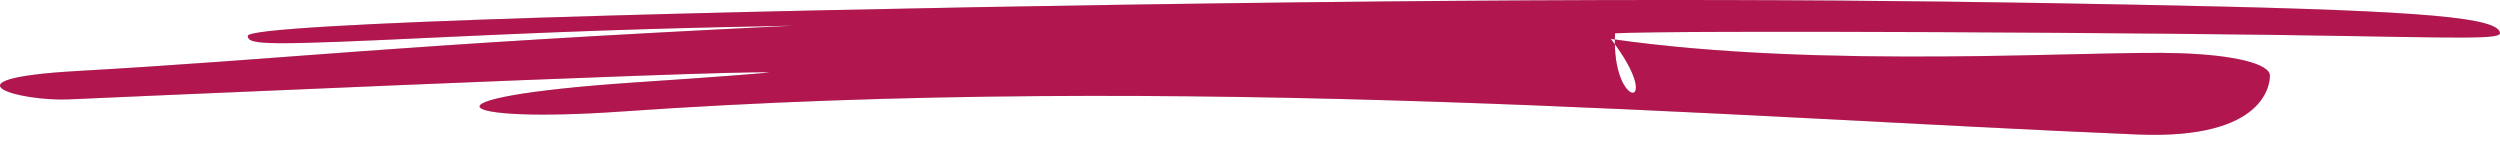
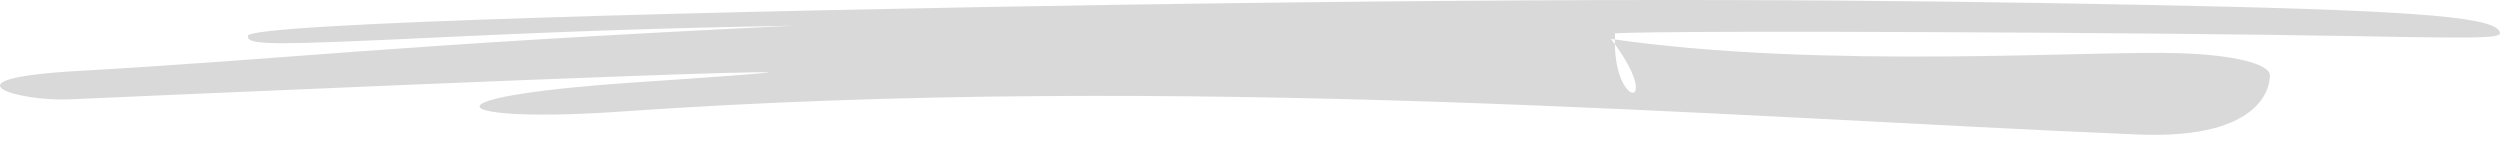
<svg xmlns="http://www.w3.org/2000/svg" width="319" height="18" viewBox="0 0 319 18" fill="none">
  <path fill-rule="evenodd" clip-rule="evenodd" d="M318.875 3.892C317.573 2.037 306.389 1.256 272.775 0.605C241.411 -0.013 206.844 -0.371 143.049 0.605C94.286 1.354 31.623 2.916 31.623 4.576C31.623 5.78 33.99 5.812 56.596 4.739C77.487 3.762 88.198 3.534 101.276 3.274C48.844 5.812 37.659 7.472 9.727 9.067C-7.79 10.076 2.448 12.972 8.84 12.679C8.899 12.679 90.387 9.034 98.081 9.23C98.791 9.262 91.038 9.848 80.8 10.531C52.217 12.484 57.721 15.738 79.144 14.241C151.223 9.197 220.521 14.983 272.775 17.163C289.286 17.847 289.641 10.499 289.641 9.652C289.641 8.155 285.144 7.017 278.101 6.789C267.094 6.398 232.712 8.9 205.549 4.966C212.685 14.241 205.549 14.241 206.081 4.25C213.893 3.827 275.912 4.152 300.293 4.608C318.224 4.933 319.526 4.901 318.875 3.892Z" fill="#D9D9D9" />
-   <path fill-rule="evenodd" clip-rule="evenodd" d="M318.875 3.892C317.573 2.037 306.389 1.256 272.775 0.605C241.411 -0.013 206.844 -0.371 143.049 0.605C94.286 1.354 31.623 2.916 31.623 4.576C31.623 5.78 33.99 5.812 56.596 4.739C77.487 3.762 88.198 3.534 101.276 3.274C48.844 5.812 37.659 7.472 9.727 9.067C-7.79 10.076 2.448 12.972 8.84 12.679C8.899 12.679 90.387 9.034 98.081 9.23C98.791 9.262 91.038 9.848 80.8 10.531C52.217 12.484 57.721 15.738 79.144 14.241C151.223 9.197 220.521 14.983 272.775 17.163C289.286 17.847 289.641 10.499 289.641 9.652C289.641 8.155 285.144 7.017 278.101 6.789C267.094 6.398 232.712 8.9 205.549 4.966C212.685 14.241 205.549 14.241 206.081 4.25C213.893 3.827 275.912 4.152 300.293 4.608C318.224 4.933 319.526 4.901 318.875 3.892Z" fill="#b2164f" />
</svg>